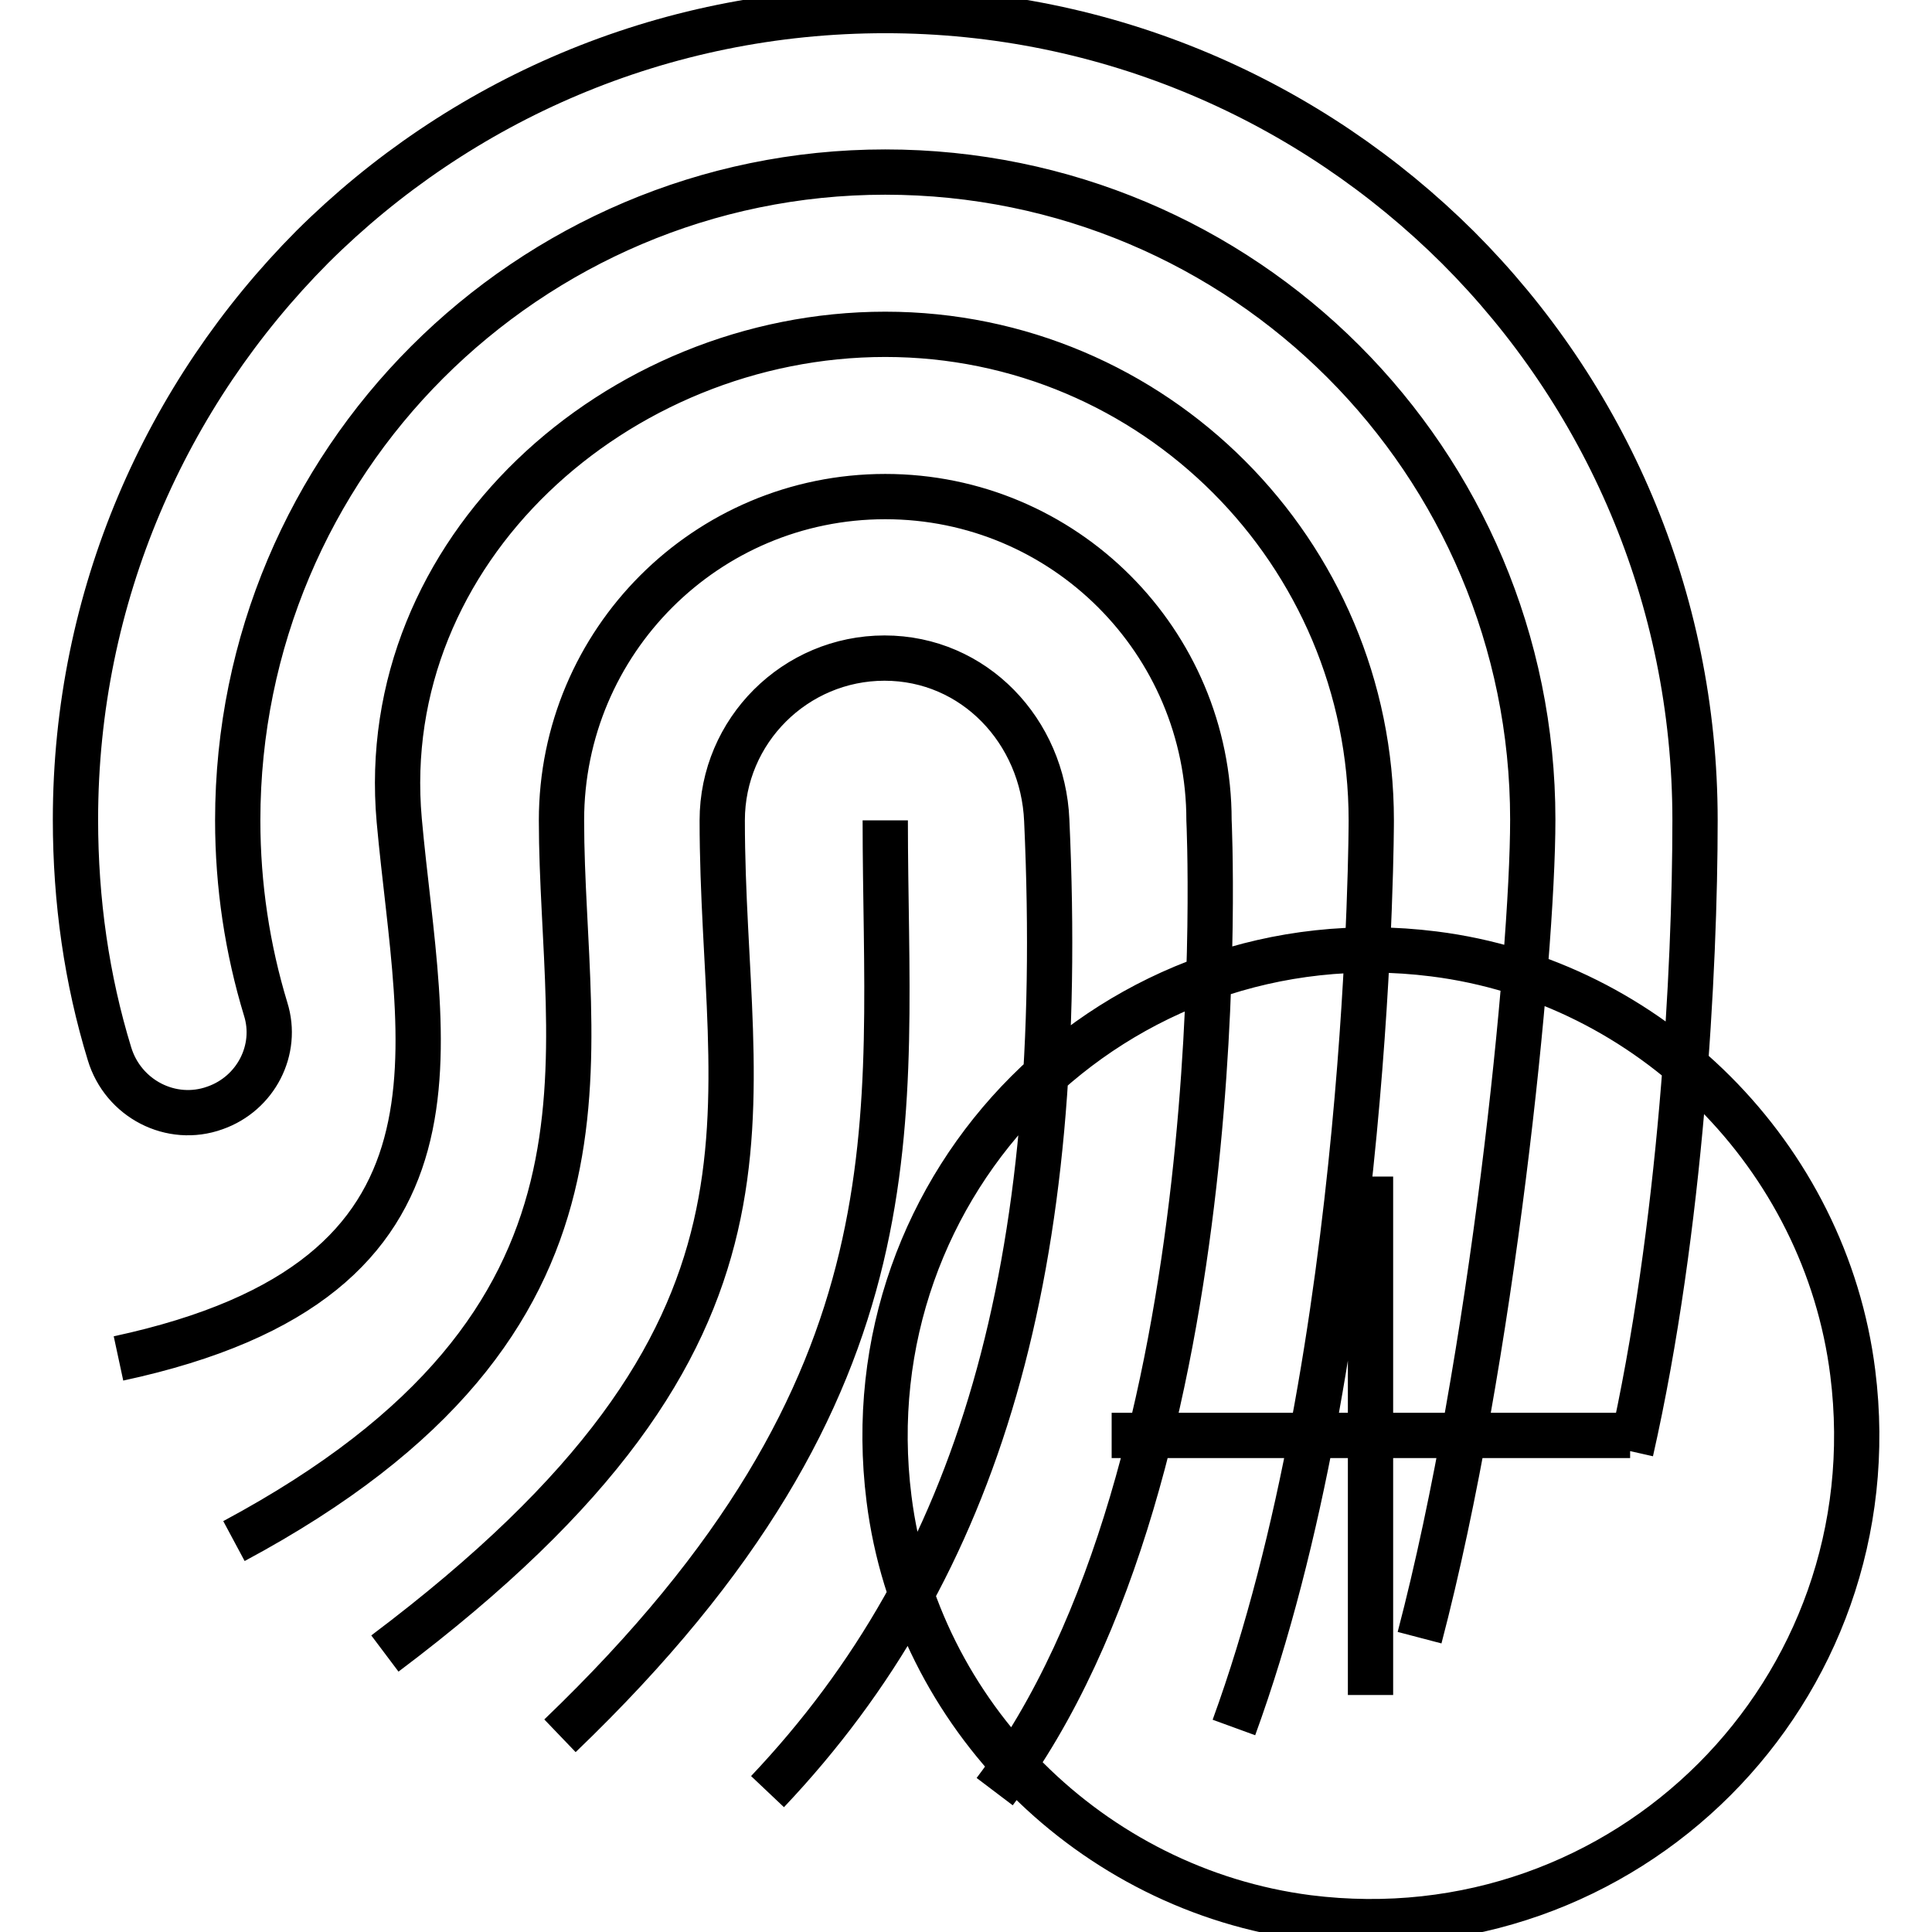
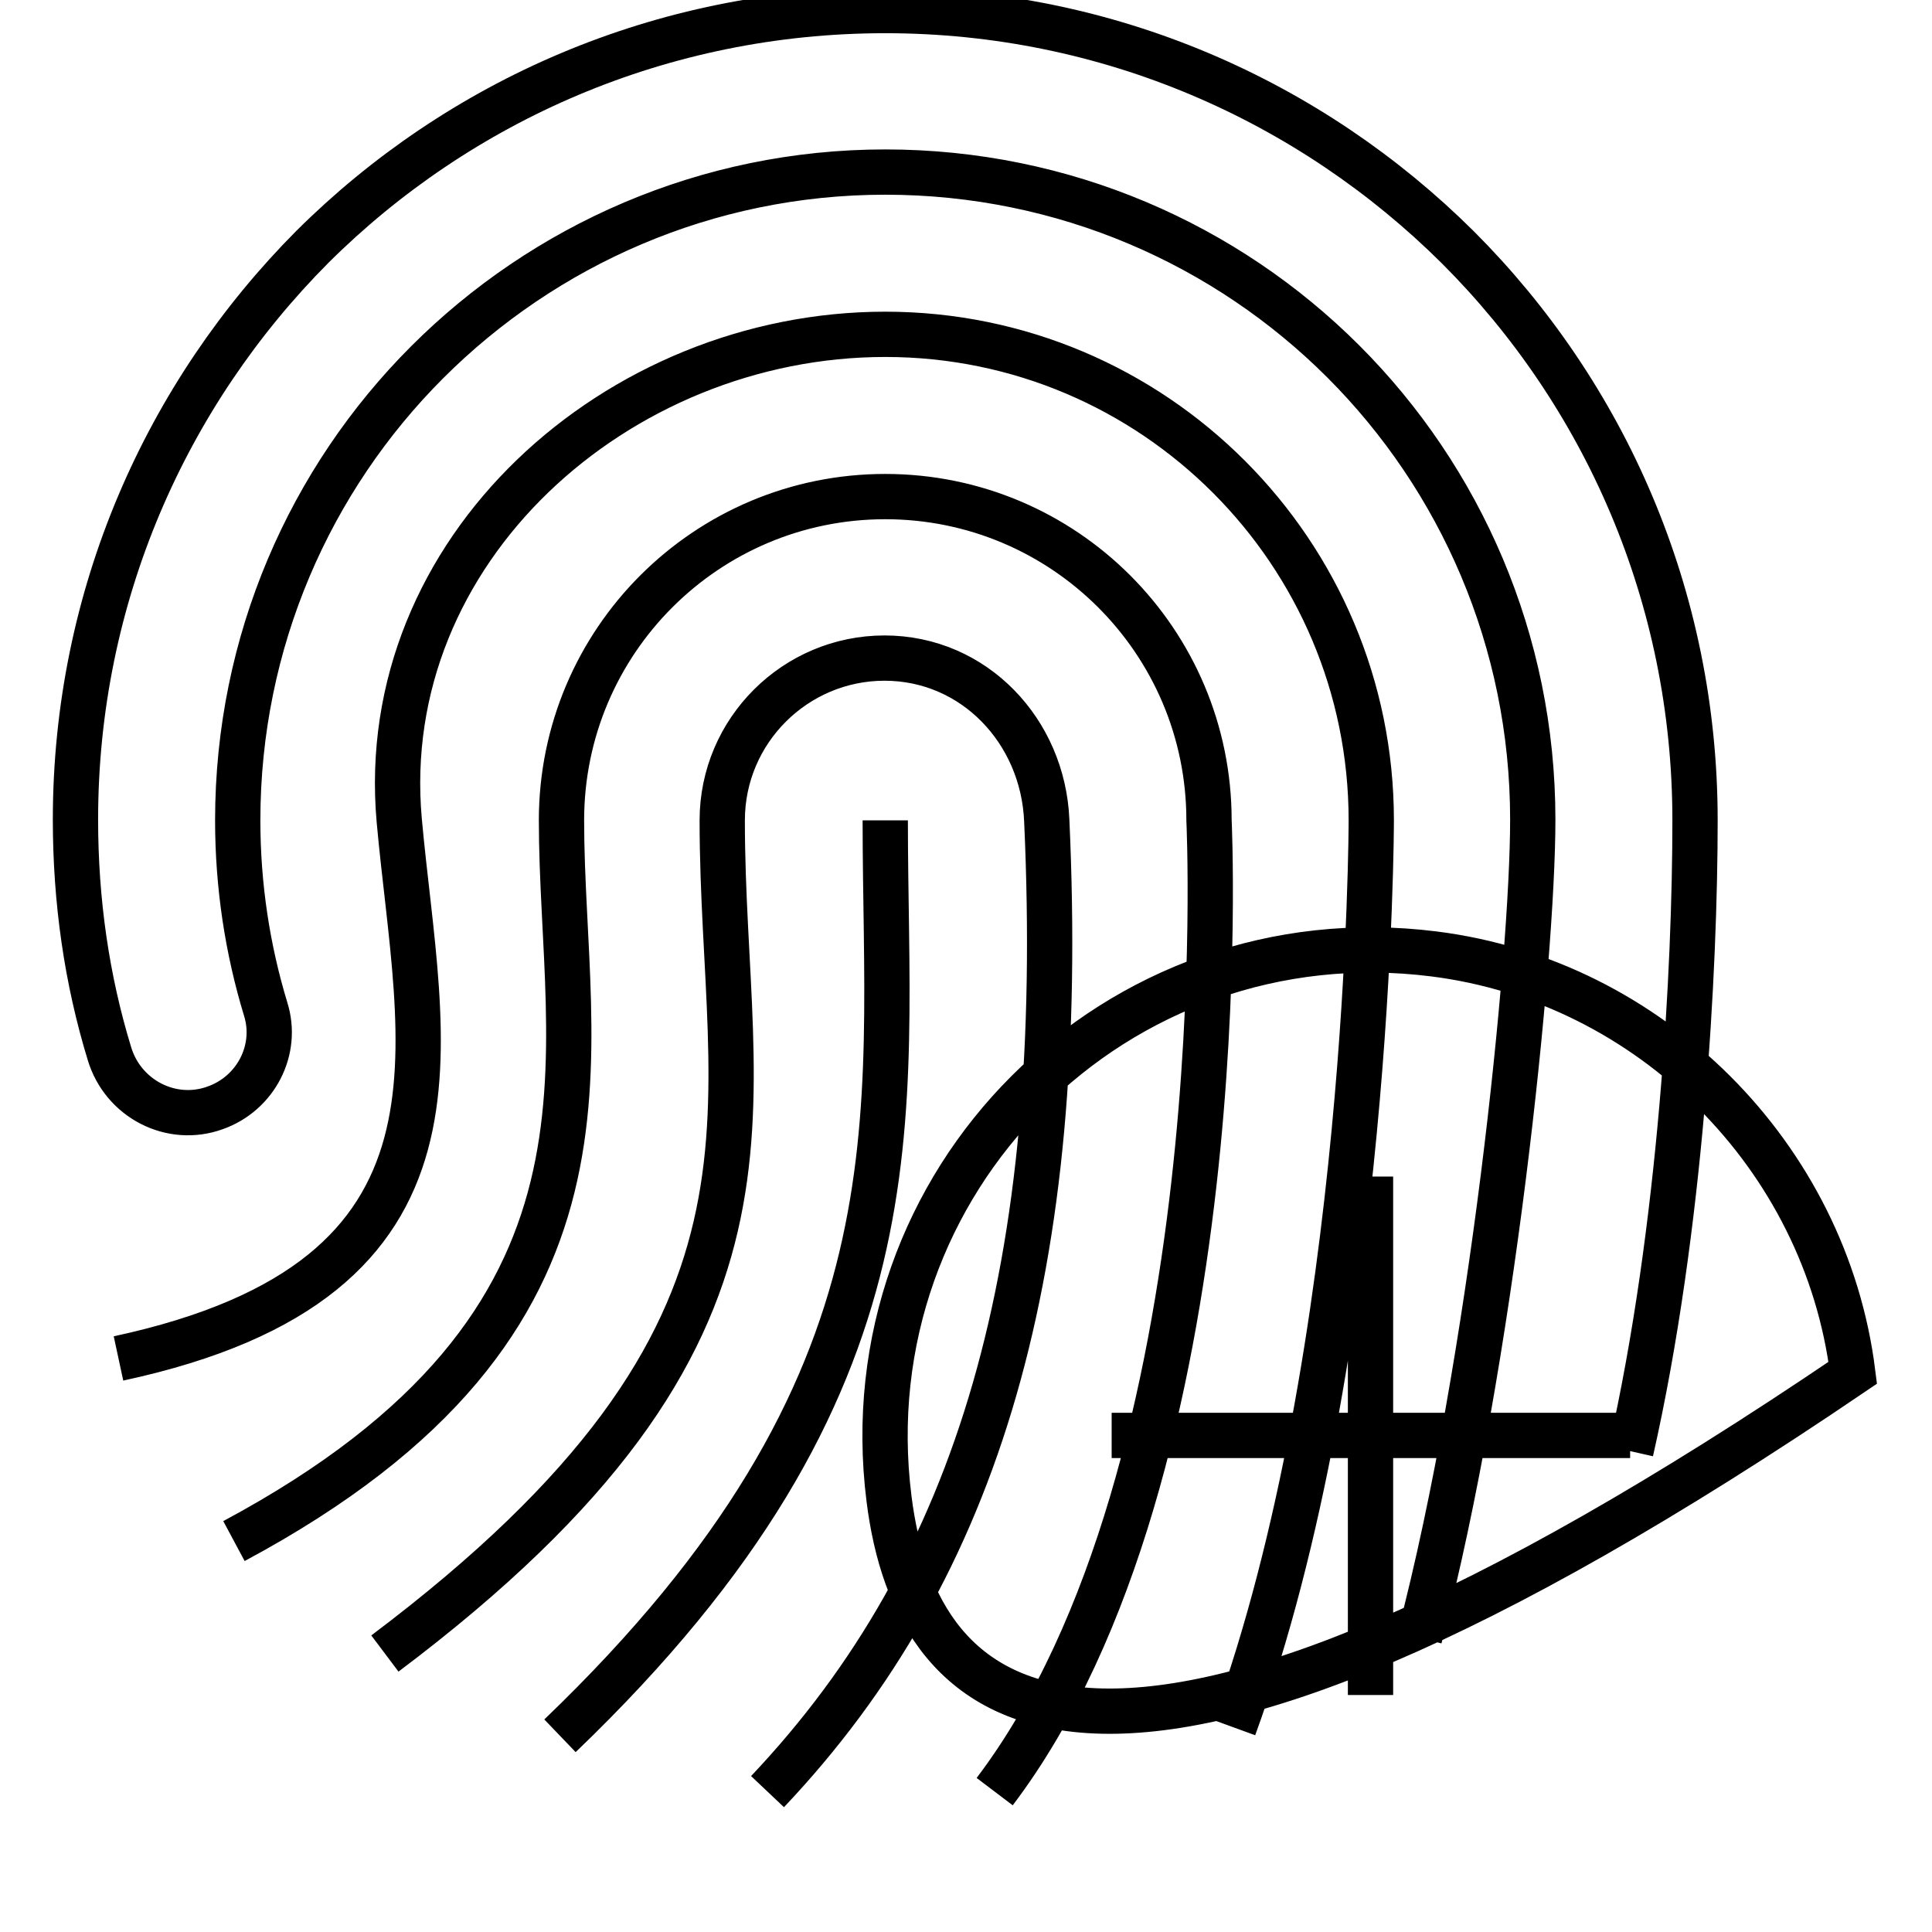
<svg xmlns="http://www.w3.org/2000/svg" version="1.1" x="0px" y="0px" viewBox="0 0 256 256" enable-background="new 0 0 256 256" xml:space="preserve">
  <g>
-     <path stroke-width="6" fill-opacity="0" stroke="#000000" d="M101.7,237.4c28.2-29.8,39.7-69.5,37-128.7c-0.5-11.8-9.6-21.5-21.5-21.5c-11.8,0-21.5,9.6-21.5,21.5 c0,39.3,12.6,67.3-44.7,110.4 M131.8,237.4c32.5-42.9,28.4-128.7,28.4-128.7c0-23.7-19.2-42.9-42.9-42.9S74.4,85,74.4,108.7 c0,31.5,11.3,66.2-43.4,95.5 M163.5,228.9c18.2-49.9,18.2-120.2,18.2-120.2c0-35.5-28.8-64.4-64.4-64.4 c-35.5,0-67.6,28.6-64.4,64.4c2.7,29.9,12.1,60.7-37.2,71.3 M117.3,108.7c0,39.8,5.9,74.3-43.1,121.3 M188.1,217 c9.6-36.6,15-90.1,15-108.4c0-23.7-9.6-45.2-25.1-60.7c-15.5-15.5-37-25.1-60.7-25.1S72.1,32.5,56.6,48 c-15.5,15.5-25.1,37-25.1,60.7c0,8.7,1.3,17.1,3.7,25c1.7,5.4-1.3,11.2-6.7,13.1l0,0c-5.8,2.1-12.2-1.2-14-7.2 c-3-9.8-4.5-20.2-4.5-31c0-29.6,12-56.4,31.4-75.9C60.8,13.4,87.6,1.4,117.3,1.4c29.6,0,56.4,12,75.9,31.4 c19.4,19.4,31.4,46.2,31.4,75.9c0,19.6-1.8,54-8.5,83.6 M117.8,198.6c-5.3-42.1,30.1-77.5,72.2-72.2c28.7,3.6,51.9,26.8,55.5,55.5 c5.3,42.1-30.1,77.5-72.2,72.2C144.6,250.4,121.4,227.3,117.8,198.6z M181.6,155.9v68.7V155.9z M216,190.2h-68.7H216z" />
+     <path stroke-width="6" fill-opacity="0" stroke="#000000" d="M101.7,237.4c28.2-29.8,39.7-69.5,37-128.7c-0.5-11.8-9.6-21.5-21.5-21.5c-11.8,0-21.5,9.6-21.5,21.5 c0,39.3,12.6,67.3-44.7,110.4 M131.8,237.4c32.5-42.9,28.4-128.7,28.4-128.7c0-23.7-19.2-42.9-42.9-42.9S74.4,85,74.4,108.7 c0,31.5,11.3,66.2-43.4,95.5 M163.5,228.9c18.2-49.9,18.2-120.2,18.2-120.2c0-35.5-28.8-64.4-64.4-64.4 c-35.5,0-67.6,28.6-64.4,64.4c2.7,29.9,12.1,60.7-37.2,71.3 M117.3,108.7c0,39.8,5.9,74.3-43.1,121.3 M188.1,217 c9.6-36.6,15-90.1,15-108.4c0-23.7-9.6-45.2-25.1-60.7c-15.5-15.5-37-25.1-60.7-25.1S72.1,32.5,56.6,48 c-15.5,15.5-25.1,37-25.1,60.7c0,8.7,1.3,17.1,3.7,25c1.7,5.4-1.3,11.2-6.7,13.1l0,0c-5.8,2.1-12.2-1.2-14-7.2 c-3-9.8-4.5-20.2-4.5-31c0-29.6,12-56.4,31.4-75.9C60.8,13.4,87.6,1.4,117.3,1.4c29.6,0,56.4,12,75.9,31.4 c19.4,19.4,31.4,46.2,31.4,75.9c0,19.6-1.8,54-8.5,83.6 M117.8,198.6c-5.3-42.1,30.1-77.5,72.2-72.2c28.7,3.6,51.9,26.8,55.5,55.5 C144.6,250.4,121.4,227.3,117.8,198.6z M181.6,155.9v68.7V155.9z M216,190.2h-68.7H216z" />
  </g>
</svg>